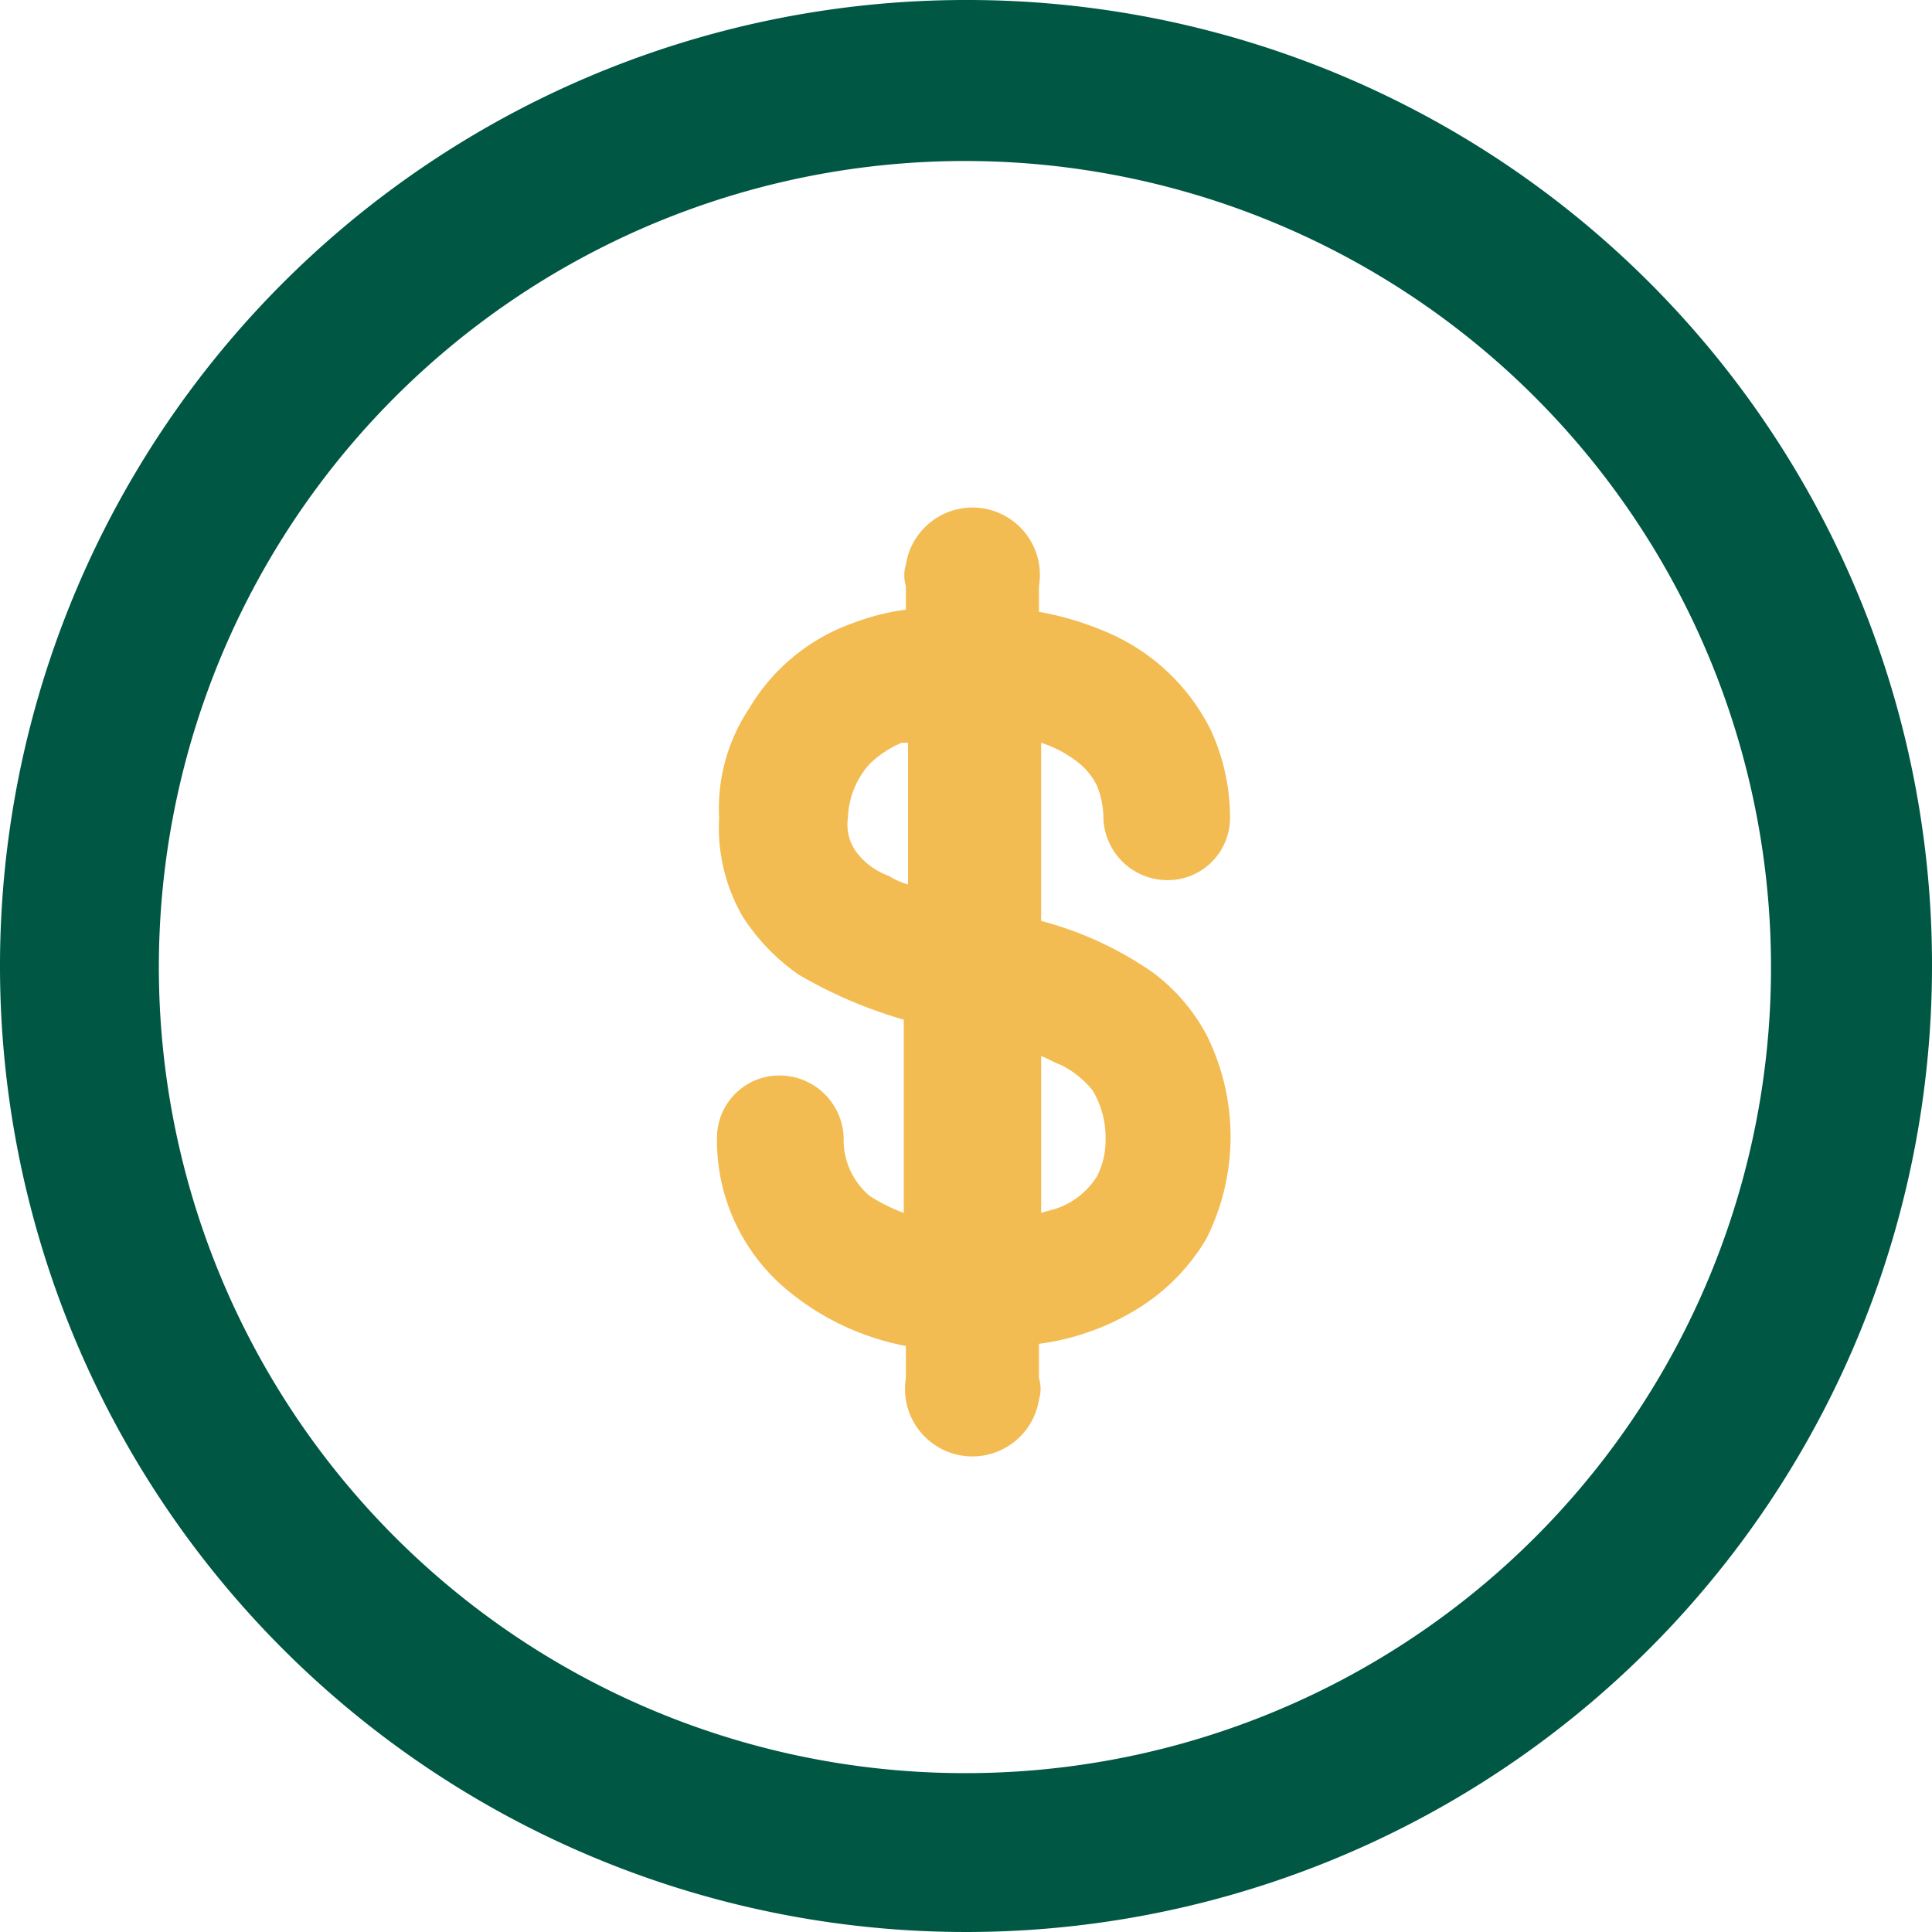
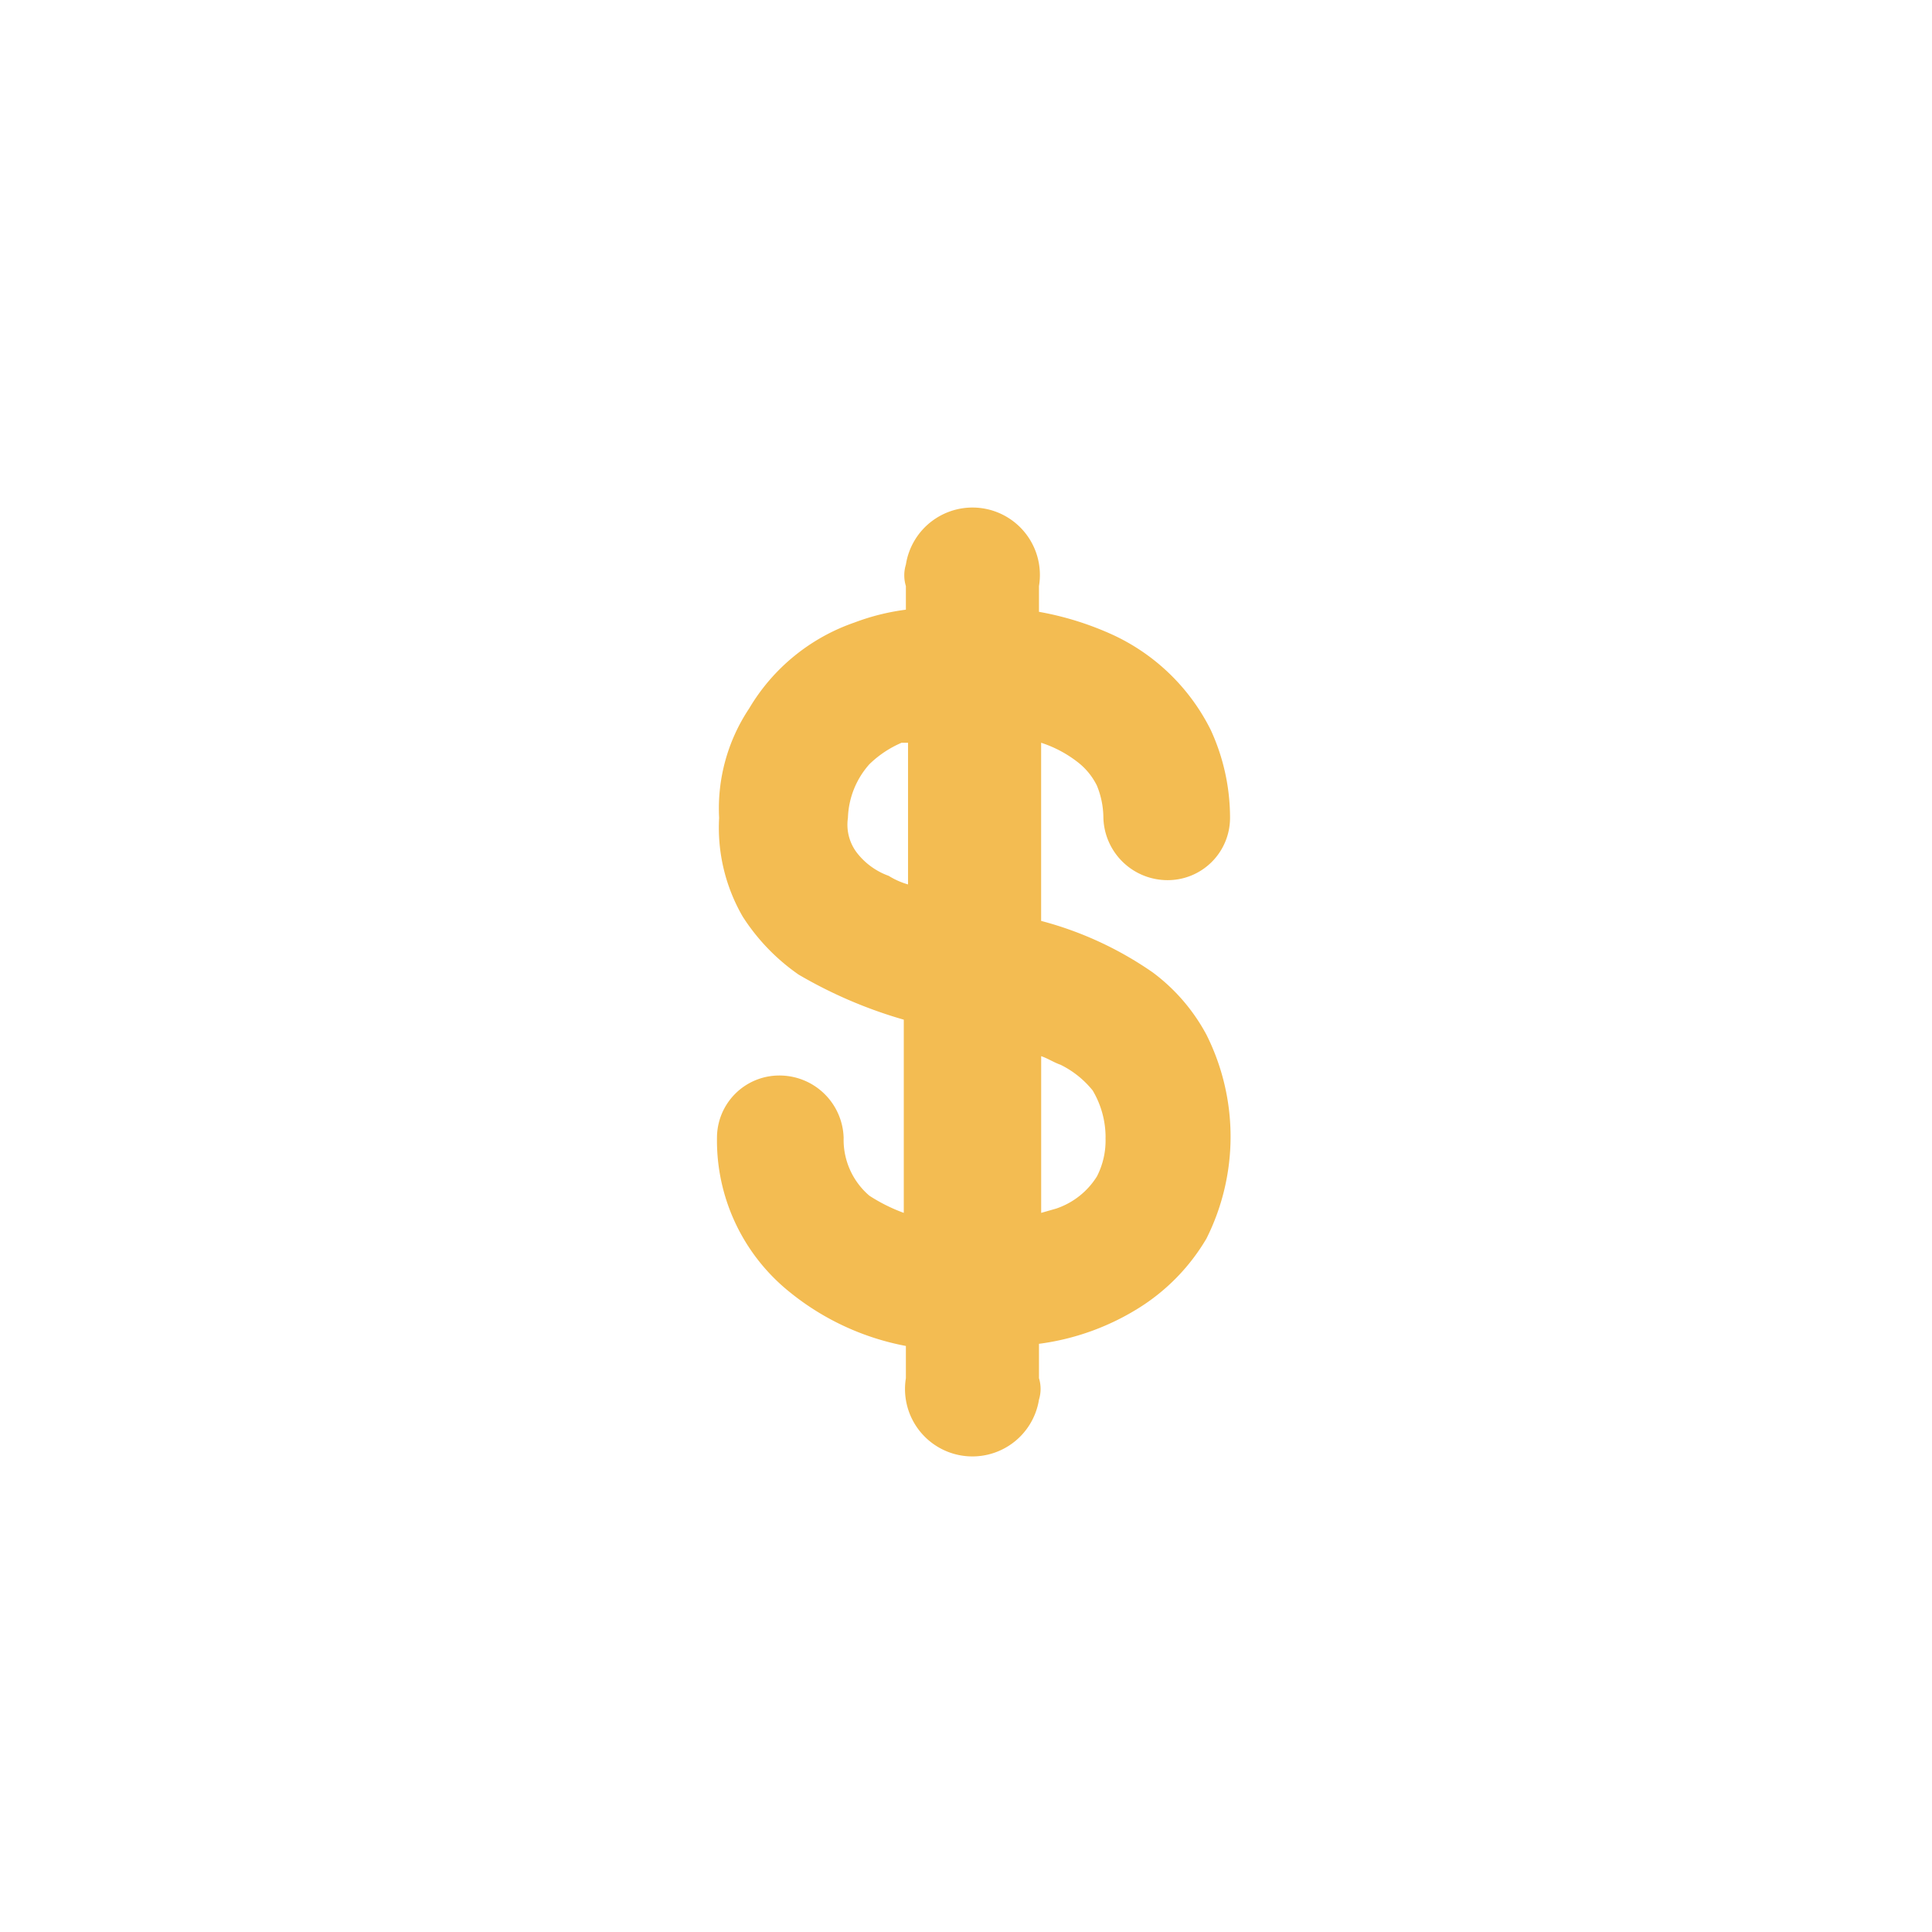
<svg xmlns="http://www.w3.org/2000/svg" width="151.5" height="151.5" viewBox="0 0 151.5 151.5">
  <g id="Grupo_136" data-name="Grupo 136" transform="translate(0 0.3)">
-     <path id="Trazado_56" data-name="Trazado 56" d="M75.75-.3A75.75,75.75,0,1,0,151.5,75.45,75.649,75.649,0,0,0,75.75-.3Zm0,139.043A63.209,63.209,0,1,1,138.875,75.45,63.148,63.148,0,0,1,75.75,138.743Z" transform="translate(0 0)" fill="#005744" />
    <path id="Trazado_57" data-name="Trazado 57" d="M61.68,43.295a5.262,5.262,0,0,1,1.515,1.852,6.755,6.755,0,0,1,.505,2.525,5.032,5.032,0,0,0,5.05,4.882,4.885,4.885,0,0,0,4.882-4.882,16.466,16.466,0,0,0-1.515-6.9,16.163,16.163,0,0,0-7.575-7.407,23.987,23.987,0,0,0-5.892-1.852v-2.02a5.286,5.286,0,1,0-10.437-1.683,2.869,2.869,0,0,0,0,1.683v1.852a17.756,17.756,0,0,0-4.04,1.01,15.452,15.452,0,0,0-8.248,6.733,14.125,14.125,0,0,0-2.357,8.585,13.907,13.907,0,0,0,1.852,7.743A16.125,16.125,0,0,0,39.8,59.96a35.86,35.86,0,0,0,8.248,3.535v15.15A13.421,13.421,0,0,1,45.352,77.3a5.764,5.764,0,0,1-2.02-4.545,5.032,5.032,0,0,0-5.05-4.882A4.885,4.885,0,0,0,33.4,72.753a15.242,15.242,0,0,0,5.723,12.12,20.487,20.487,0,0,0,9.09,4.208v2.525A5.286,5.286,0,1,0,58.65,93.29a2.869,2.869,0,0,0,0-1.683V88.913a19.527,19.527,0,0,0,7.912-2.862,15.977,15.977,0,0,0,5.218-5.387,17.827,17.827,0,0,0,0-15.992,14.758,14.758,0,0,0-4.208-4.882,27.661,27.661,0,0,0-8.753-4.04V41.78A9.358,9.358,0,0,1,61.68,43.295Zm2.188,29.458a6.163,6.163,0,0,1-.673,3.03A6.028,6.028,0,0,1,60,78.308l-1.178.337V66.356c.505.168,1.01.5,1.515.673h0a7.453,7.453,0,0,1,2.525,2.02,7.208,7.208,0,0,1,1.01,3.7Zm-20.2-25.082a6.642,6.642,0,0,1,1.683-4.208,8.288,8.288,0,0,1,2.525-1.683h.505V52.89a5.979,5.979,0,0,1-1.515-.673h0a5.5,5.5,0,0,1-2.525-1.852,3.628,3.628,0,0,1-.673-2.693Z" transform="translate(22.823 16.164)" fill="#f3bc52" />
  </g>
</svg>